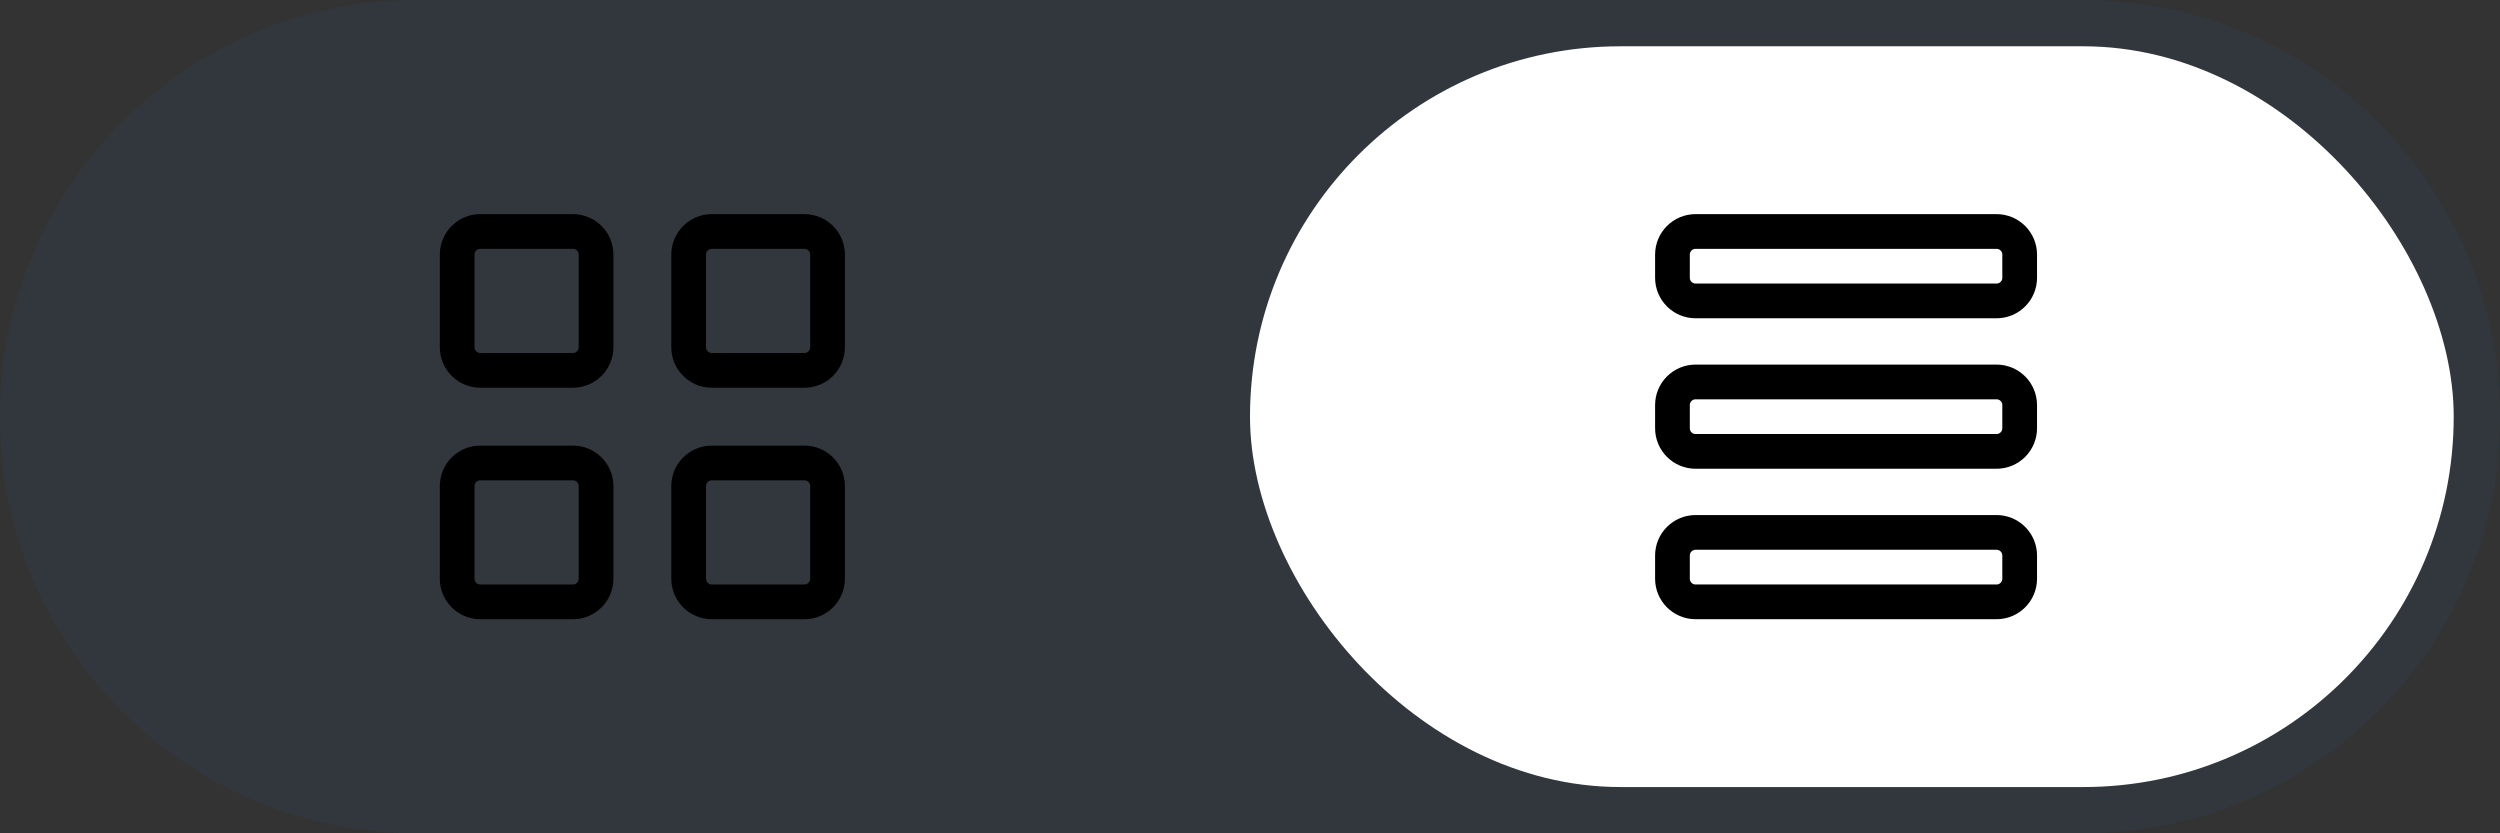
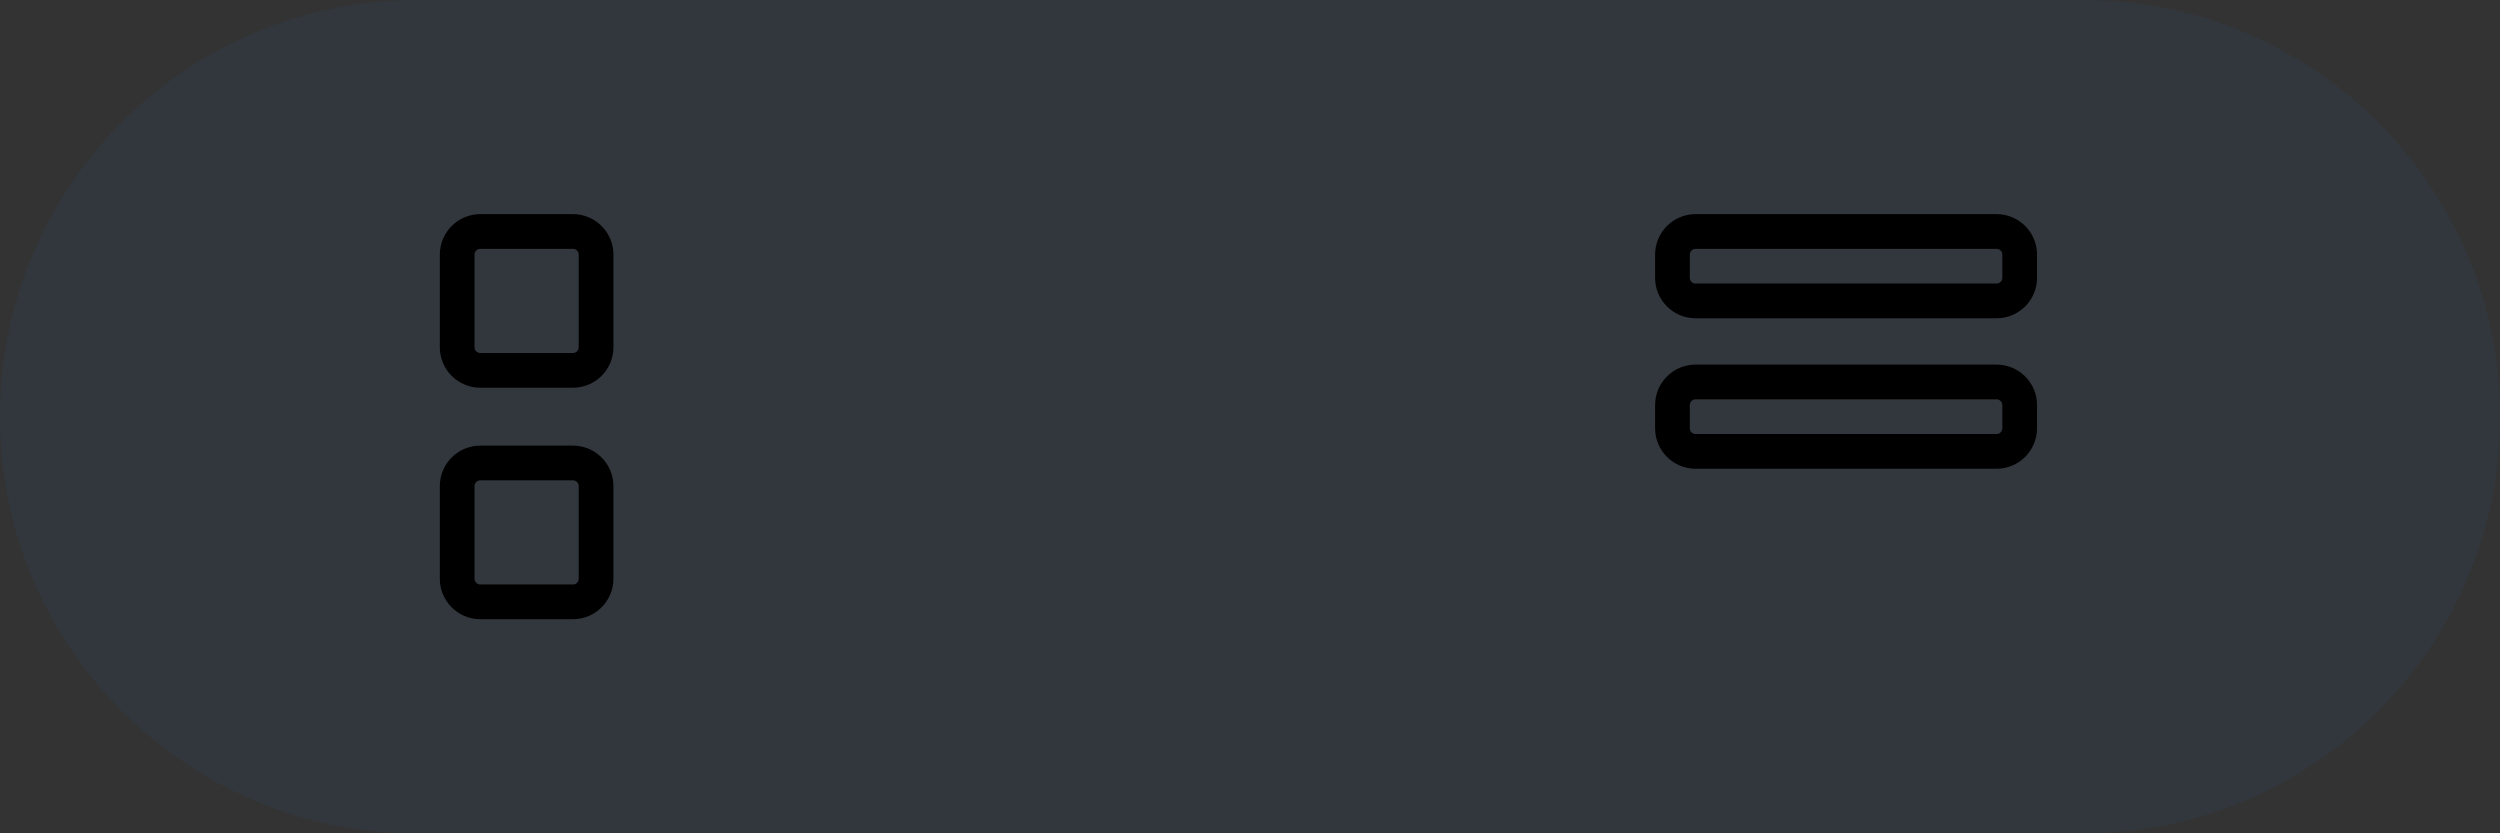
<svg xmlns="http://www.w3.org/2000/svg" width="216" height="72" viewBox="0 0 216 72" fill="none">
  <rect x="0" y="0" width="216" height="72" fill="#333333" stroke="none" />
-   <path d="M0 36C0 16.118 16.118 0 36 0H180C199.882 0 216 16.118 216 36V36C216 55.882 199.882 72 180 72H36C16.118 72 0 55.882 0 36V36Z" fill="#207DD3" fill-opacity="0.06" />
+   <path d="M0 36C0 16.118 16.118 0 36 0H180C199.882 0 216 16.118 216 36V36C216 55.882 199.882 72 180 72H36C16.118 72 0 55.882 0 36V36" fill="#207DD3" fill-opacity="0.06" />
  <path d="M49.5 20H41.5C40.395 20 39.5 20.895 39.5 22V30C39.5 31.105 40.395 32 41.5 32H49.5C50.605 32 51.5 31.105 51.5 30V22C51.5 20.895 50.605 20 49.5 20Z" stroke="black" stroke-width="3" stroke-linejoin="round" />
  <path d="M49.5 40H41.5C40.395 40 39.5 40.895 39.5 42V50C39.5 51.105 40.395 52 41.5 52H49.5C50.605 52 51.5 51.105 51.5 50V42C51.5 40.895 50.605 40 49.5 40Z" stroke="black" stroke-width="3" stroke-linejoin="round" />
-   <path d="M69.5 20H61.5C60.395 20 59.5 20.895 59.5 22V30C59.5 31.105 60.395 32 61.5 32H69.5C70.605 32 71.5 31.105 71.5 30V22C71.5 20.895 70.605 20 69.5 20Z" stroke="black" stroke-width="3" stroke-linejoin="round" />
-   <path d="M69.5 40H61.5C60.395 40 59.5 40.895 59.5 42V50C59.5 51.105 60.395 52 61.5 52H69.5C70.605 52 71.5 51.105 71.5 50V42C71.5 40.895 70.605 40 69.5 40Z" stroke="black" stroke-width="3" stroke-linejoin="round" />
-   <rect x="108" y="4" width="104" height="64" rx="32" fill="white" />
  <path d="M172.5 20H146.5C145.395 20 144.5 20.895 144.5 22V24C144.5 25.105 145.395 26 146.5 26H172.5C173.605 26 174.5 25.105 174.5 24V22C174.5 20.895 173.605 20 172.5 20Z" stroke="black" stroke-width="3" stroke-linejoin="round" />
  <path d="M172.5 33H146.5C145.395 33 144.5 33.895 144.5 35V37C144.5 38.105 145.395 39 146.5 39H172.5C173.605 39 174.5 38.105 174.5 37V35C174.5 33.895 173.605 33 172.5 33Z" stroke="black" stroke-width="3" stroke-linejoin="round" />
-   <path d="M172.5 46H146.5C145.395 46 144.5 46.895 144.5 48V50C144.5 51.105 145.395 52 146.5 52H172.5C173.605 52 174.5 51.105 174.5 50V48C174.5 46.895 173.605 46 172.5 46Z" stroke="black" stroke-width="3" stroke-linejoin="round" />
</svg>